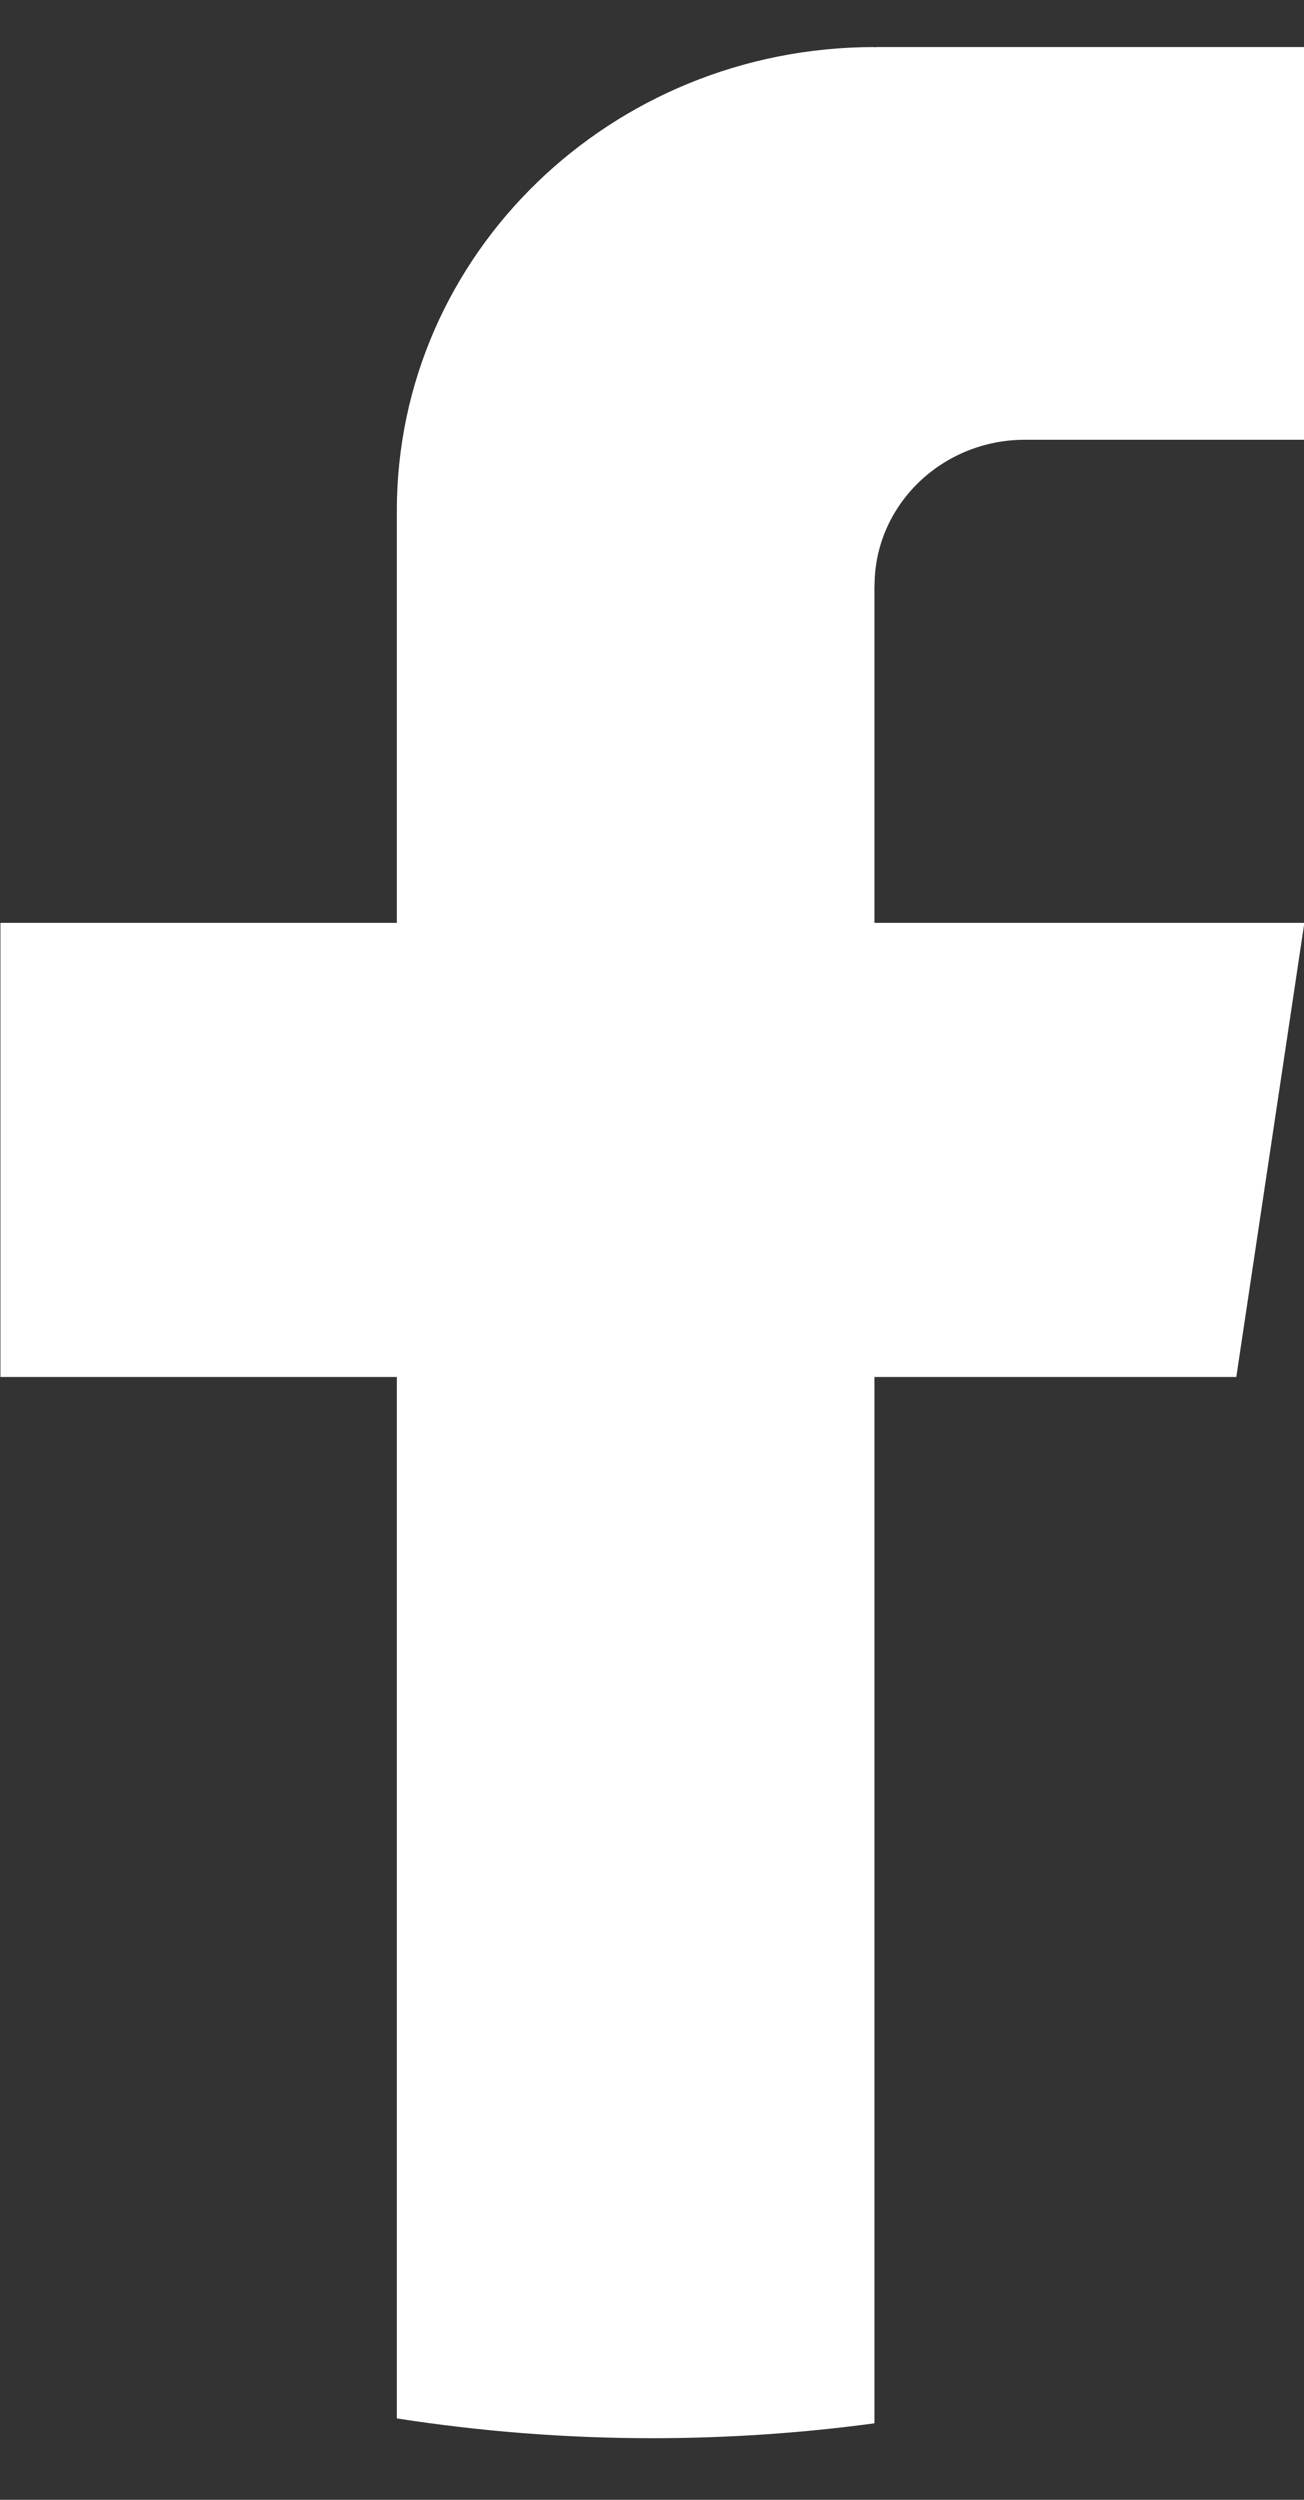
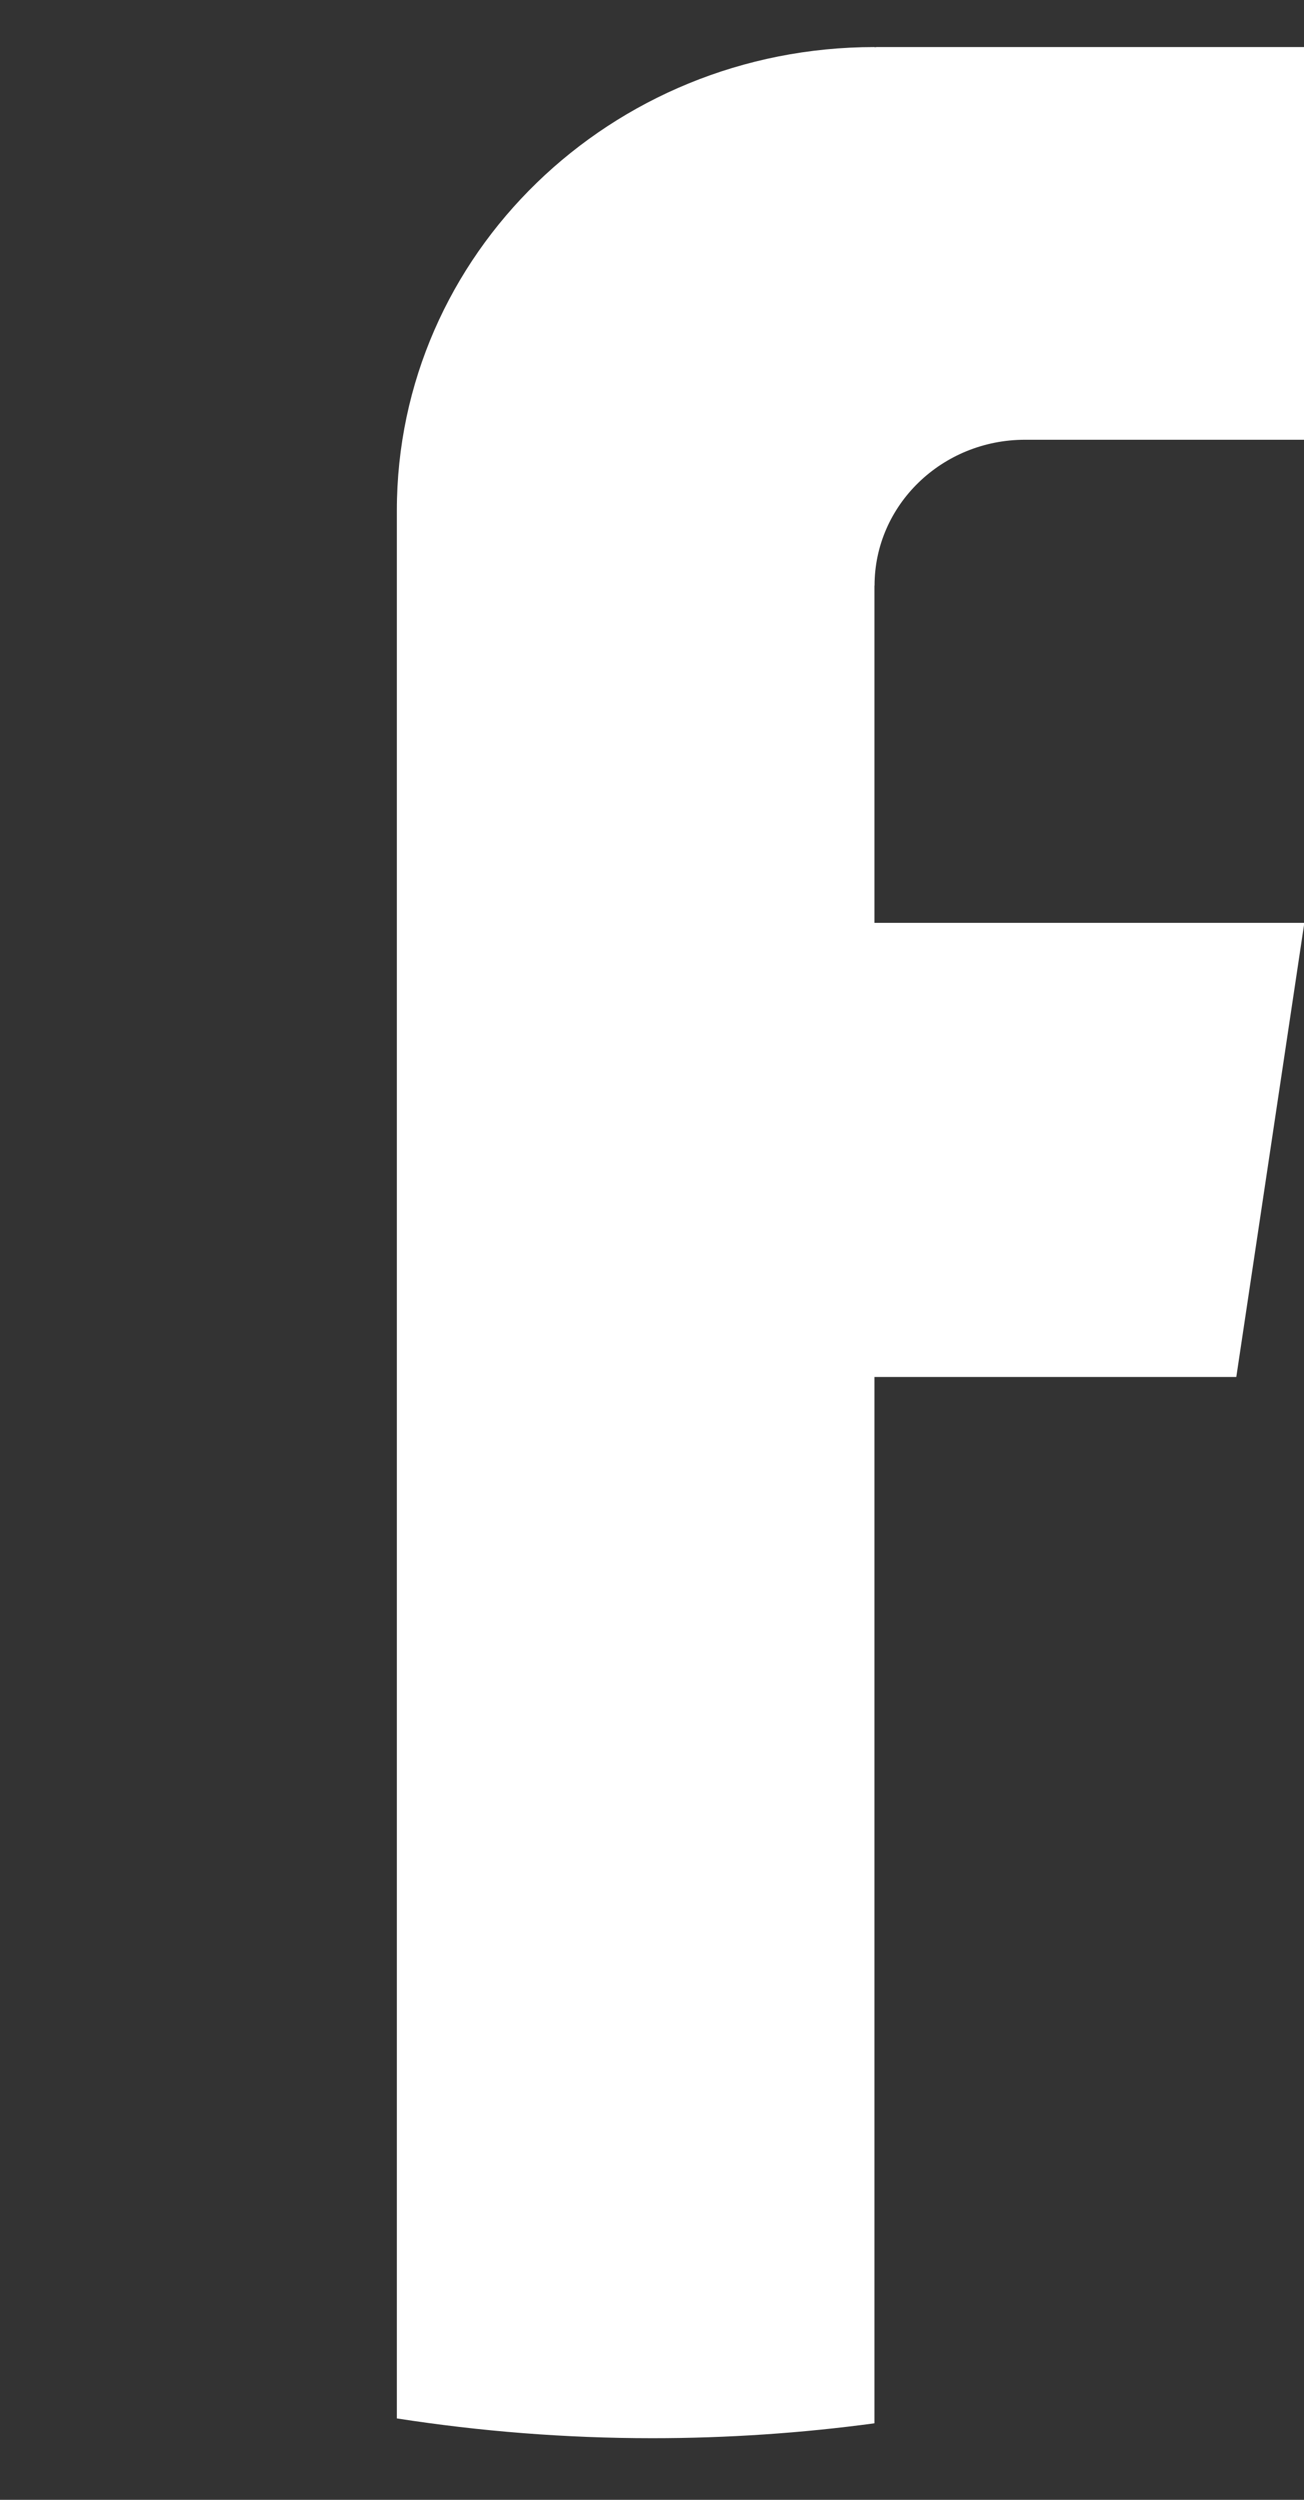
<svg xmlns="http://www.w3.org/2000/svg" width="12" height="23" viewBox="0 0 12 23" fill="none">
  <rect x="0" y="0" width="12" height="23" fill="#333333" stroke="none" />
-   <path d="M8.047 5.389V8.491H12.003L11.377 12.669H8.047V22.296C7.38 22.386 6.697 22.433 6.003 22.433C5.203 22.433 4.418 22.37 3.652 22.251V12.669H0.004V8.491H3.652V4.697C3.652 2.342 5.62 0.433 8.048 0.433V0.435C8.055 0.435 8.062 0.433 8.068 0.433H12.004V4.046H9.433C8.668 4.046 8.048 4.647 8.048 5.388L8.047 5.389Z" fill="white" />
+   <path d="M8.047 5.389V8.491H12.003L11.377 12.669H8.047V22.296C7.38 22.386 6.697 22.433 6.003 22.433C5.203 22.433 4.418 22.37 3.652 22.251V12.669V8.491H3.652V4.697C3.652 2.342 5.62 0.433 8.048 0.433V0.435C8.055 0.435 8.062 0.433 8.068 0.433H12.004V4.046H9.433C8.668 4.046 8.048 4.647 8.048 5.388L8.047 5.389Z" fill="white" />
</svg>